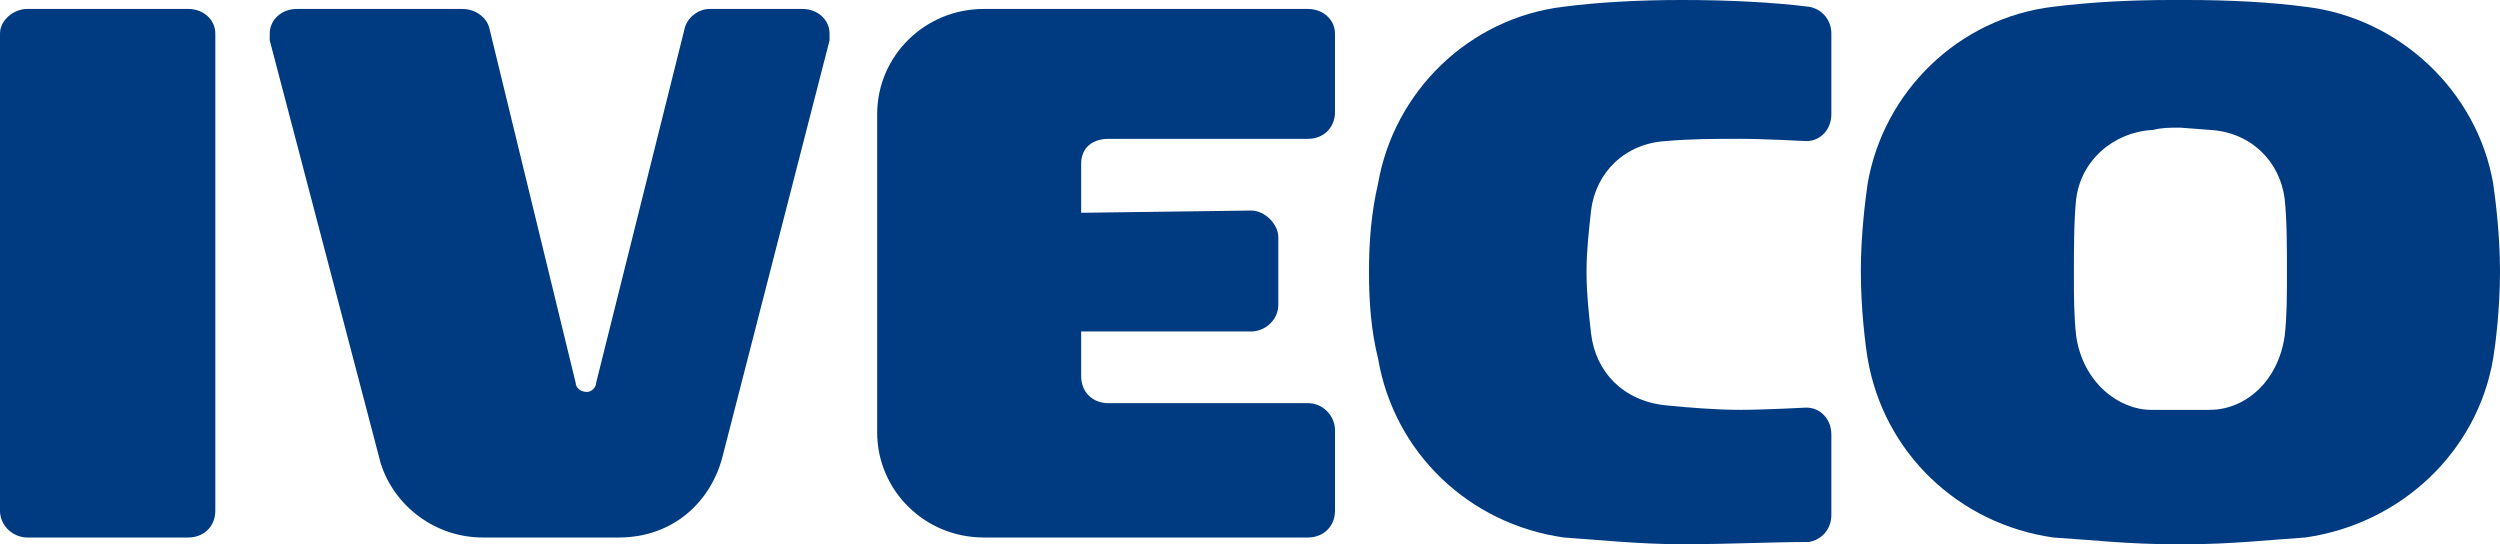
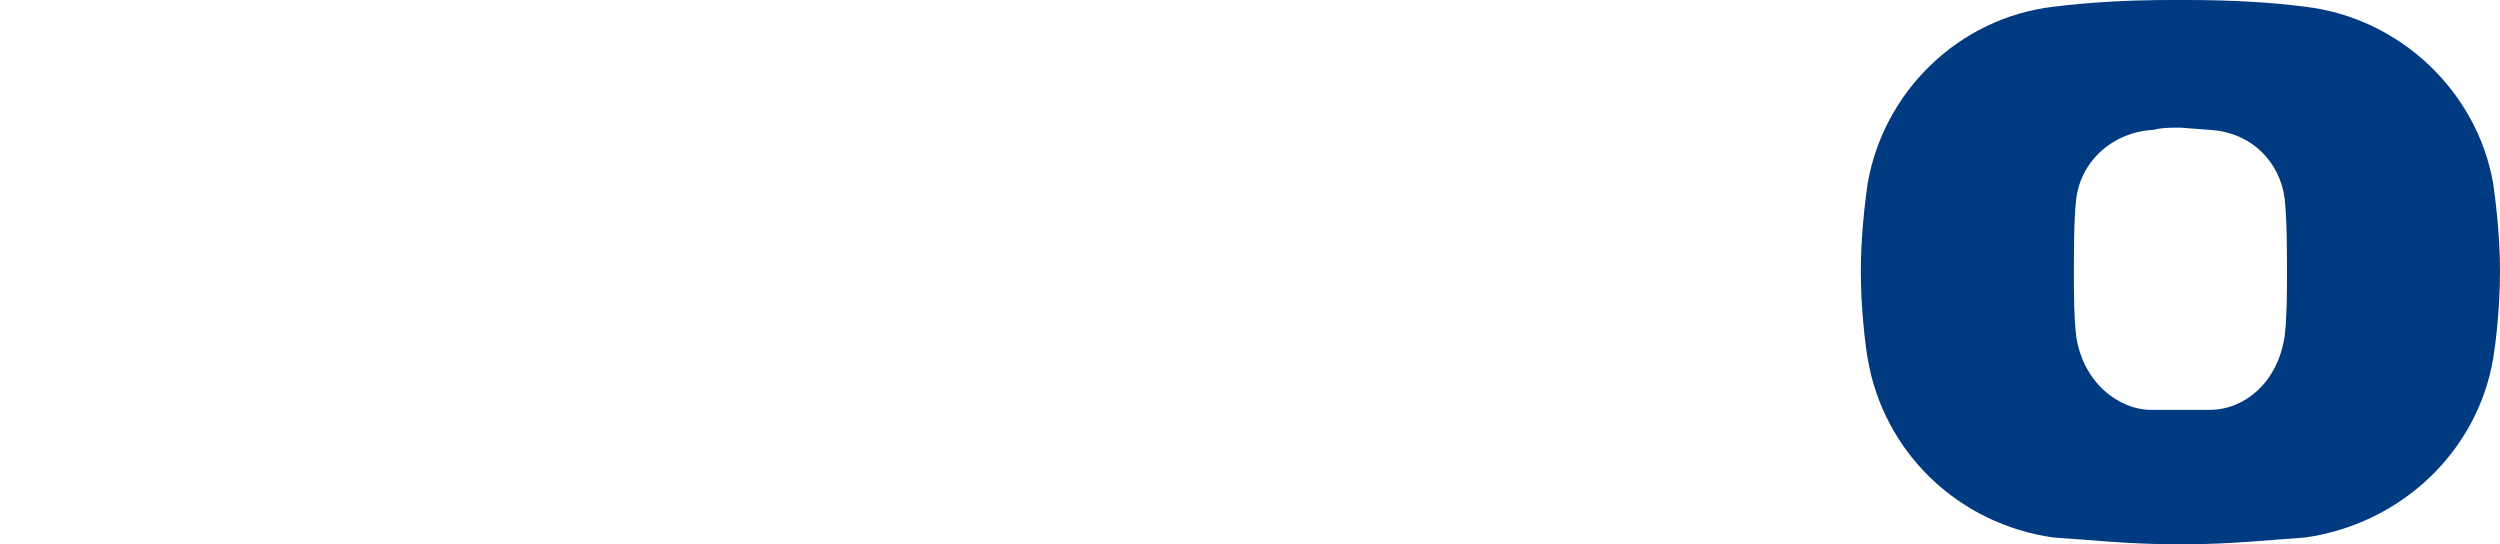
<svg xmlns="http://www.w3.org/2000/svg" width="147" height="32" viewBox="0 0 147 32" fill="none">
  <g id="IVECO_2 1" clip-path="url(#clip0_299_3110)">
    <g id="Group">
      <path id="Vector" fill-rule="evenodd" clip-rule="evenodd" d="M129.942 7.638C132.341 7.77 134.072 9.482 134.34 11.72C134.473 12.905 134.473 14.749 134.473 15.934C134.473 17.383 134.473 18.567 134.34 19.752C133.939 22.518 131.941 24.099 129.942 24.099H128.342H126.476C124.61 24.099 122.477 22.518 122.078 19.752C121.945 18.567 121.945 17.382 121.945 16.065C121.945 14.749 121.945 12.905 122.078 11.72C122.344 9.481 124.21 7.769 126.609 7.637C127.141 7.506 127.542 7.506 128.208 7.506L129.942 7.638ZM128.608 0C131.14 0 133.539 0.132 135.539 0.395C141.136 1.053 145.668 5.399 146.6 10.799C146.733 11.721 147 13.827 147 15.935C147 18.174 146.733 20.28 146.6 21.07C145.668 26.602 141.136 30.816 135.539 31.606C133.539 31.738 131.14 32.001 128.608 32.001H127.808C125.143 32.001 122.878 31.738 120.745 31.606C115.148 30.816 110.75 26.602 109.816 21.07C109.683 20.28 109.417 18.174 109.417 15.935C109.417 13.828 109.683 11.721 109.816 10.799C110.749 5.399 115.148 1.054 120.745 0.395C122.878 0.132 125.143 0 127.675 0H128.608Z" fill="#003A80" />
-       <path id="Vector_2" fill-rule="evenodd" clip-rule="evenodd" d="M80.497 15.934C80.497 14.222 80.63 12.511 81.029 10.798C81.962 5.398 86.36 1.053 91.958 0.394C93.958 0.132 96.357 0 98.888 0C101.688 0 104.22 0.132 106.352 0.395C107.151 0.526 107.684 1.185 107.684 1.975V6.715C107.684 7.637 107.017 8.296 106.218 8.296C106.218 8.296 103.686 8.163 102.353 8.163C100.754 8.163 99.422 8.163 97.954 8.296C95.556 8.427 93.824 10.139 93.556 12.378C93.423 13.563 93.289 14.749 93.289 15.934V16.065C93.289 17.251 93.422 18.436 93.556 19.621C93.824 21.86 95.423 23.572 97.954 23.835C99.288 23.966 100.887 24.099 102.353 24.099C103.686 24.099 106.218 23.967 106.218 23.967C107.017 23.967 107.684 24.626 107.684 25.548V30.289C107.684 31.079 107.151 31.738 106.352 31.869C104.22 31.869 101.688 32 98.888 32C96.357 32 93.958 31.737 91.958 31.605C86.36 30.815 81.963 26.601 81.029 21.07C80.63 19.49 80.497 17.778 80.497 16.066C80.497 10.666 80.497 21.334 80.497 15.934Z" fill="#003A80" />
-       <path id="Vector_3" fill-rule="evenodd" clip-rule="evenodd" d="M76.899 23.703C77.831 23.703 78.498 24.494 78.498 25.284V30.025C78.498 30.947 77.831 31.605 76.899 31.605H57.84C54.375 31.605 51.577 28.84 51.577 25.416V6.716C51.577 3.293 54.375 0.527 57.84 0.527H76.898C77.831 0.527 78.497 1.186 78.497 1.976V6.585C78.497 7.507 77.831 8.165 76.898 8.165H65.171C64.238 8.165 63.572 8.692 63.572 9.614V12.512L73.567 12.38C74.366 12.38 75.166 13.17 75.166 13.96V17.911C75.166 18.833 74.366 19.492 73.567 19.492H63.572V22.126C63.572 23.047 64.238 23.706 65.171 23.706H76.899V23.703Z" fill="#003A80" />
-       <path id="Vector_4" fill-rule="evenodd" clip-rule="evenodd" d="M28.387 31.605C25.589 31.605 23.19 29.761 22.39 27.259L15.86 2.371C15.86 2.239 15.86 2.107 15.86 1.976C15.86 1.186 16.527 0.527 17.459 0.527H27.188C27.988 0.527 28.654 1.054 28.787 1.712L33.851 22.519C33.851 22.783 34.118 23.046 34.518 23.046C34.784 23.046 35.05 22.782 35.05 22.519L40.248 1.712C40.381 1.053 41.048 0.527 41.714 0.527H47.178C48.111 0.527 48.778 1.186 48.778 1.976C48.778 2.107 48.778 2.239 48.778 2.371L42.514 26.733C41.847 29.499 39.581 31.605 36.383 31.605H28.387Z" fill="#003A80" />
-       <path id="Vector_5" fill-rule="evenodd" clip-rule="evenodd" d="M1.599 0.526H11.062C11.995 0.526 12.661 1.185 12.661 1.975V30.025C12.661 30.947 11.995 31.605 11.062 31.605H1.599C0.8 31.605 0 30.947 0 30.025V1.975C0 1.185 0.8 0.526 1.599 0.526Z" fill="#003A80" />
    </g>
  </g>
  <defs>
    <clipPath id="clip0_299_3110">
      <rect width="147" height="32" fill="white" />
    </clipPath>
  </defs>
</svg>